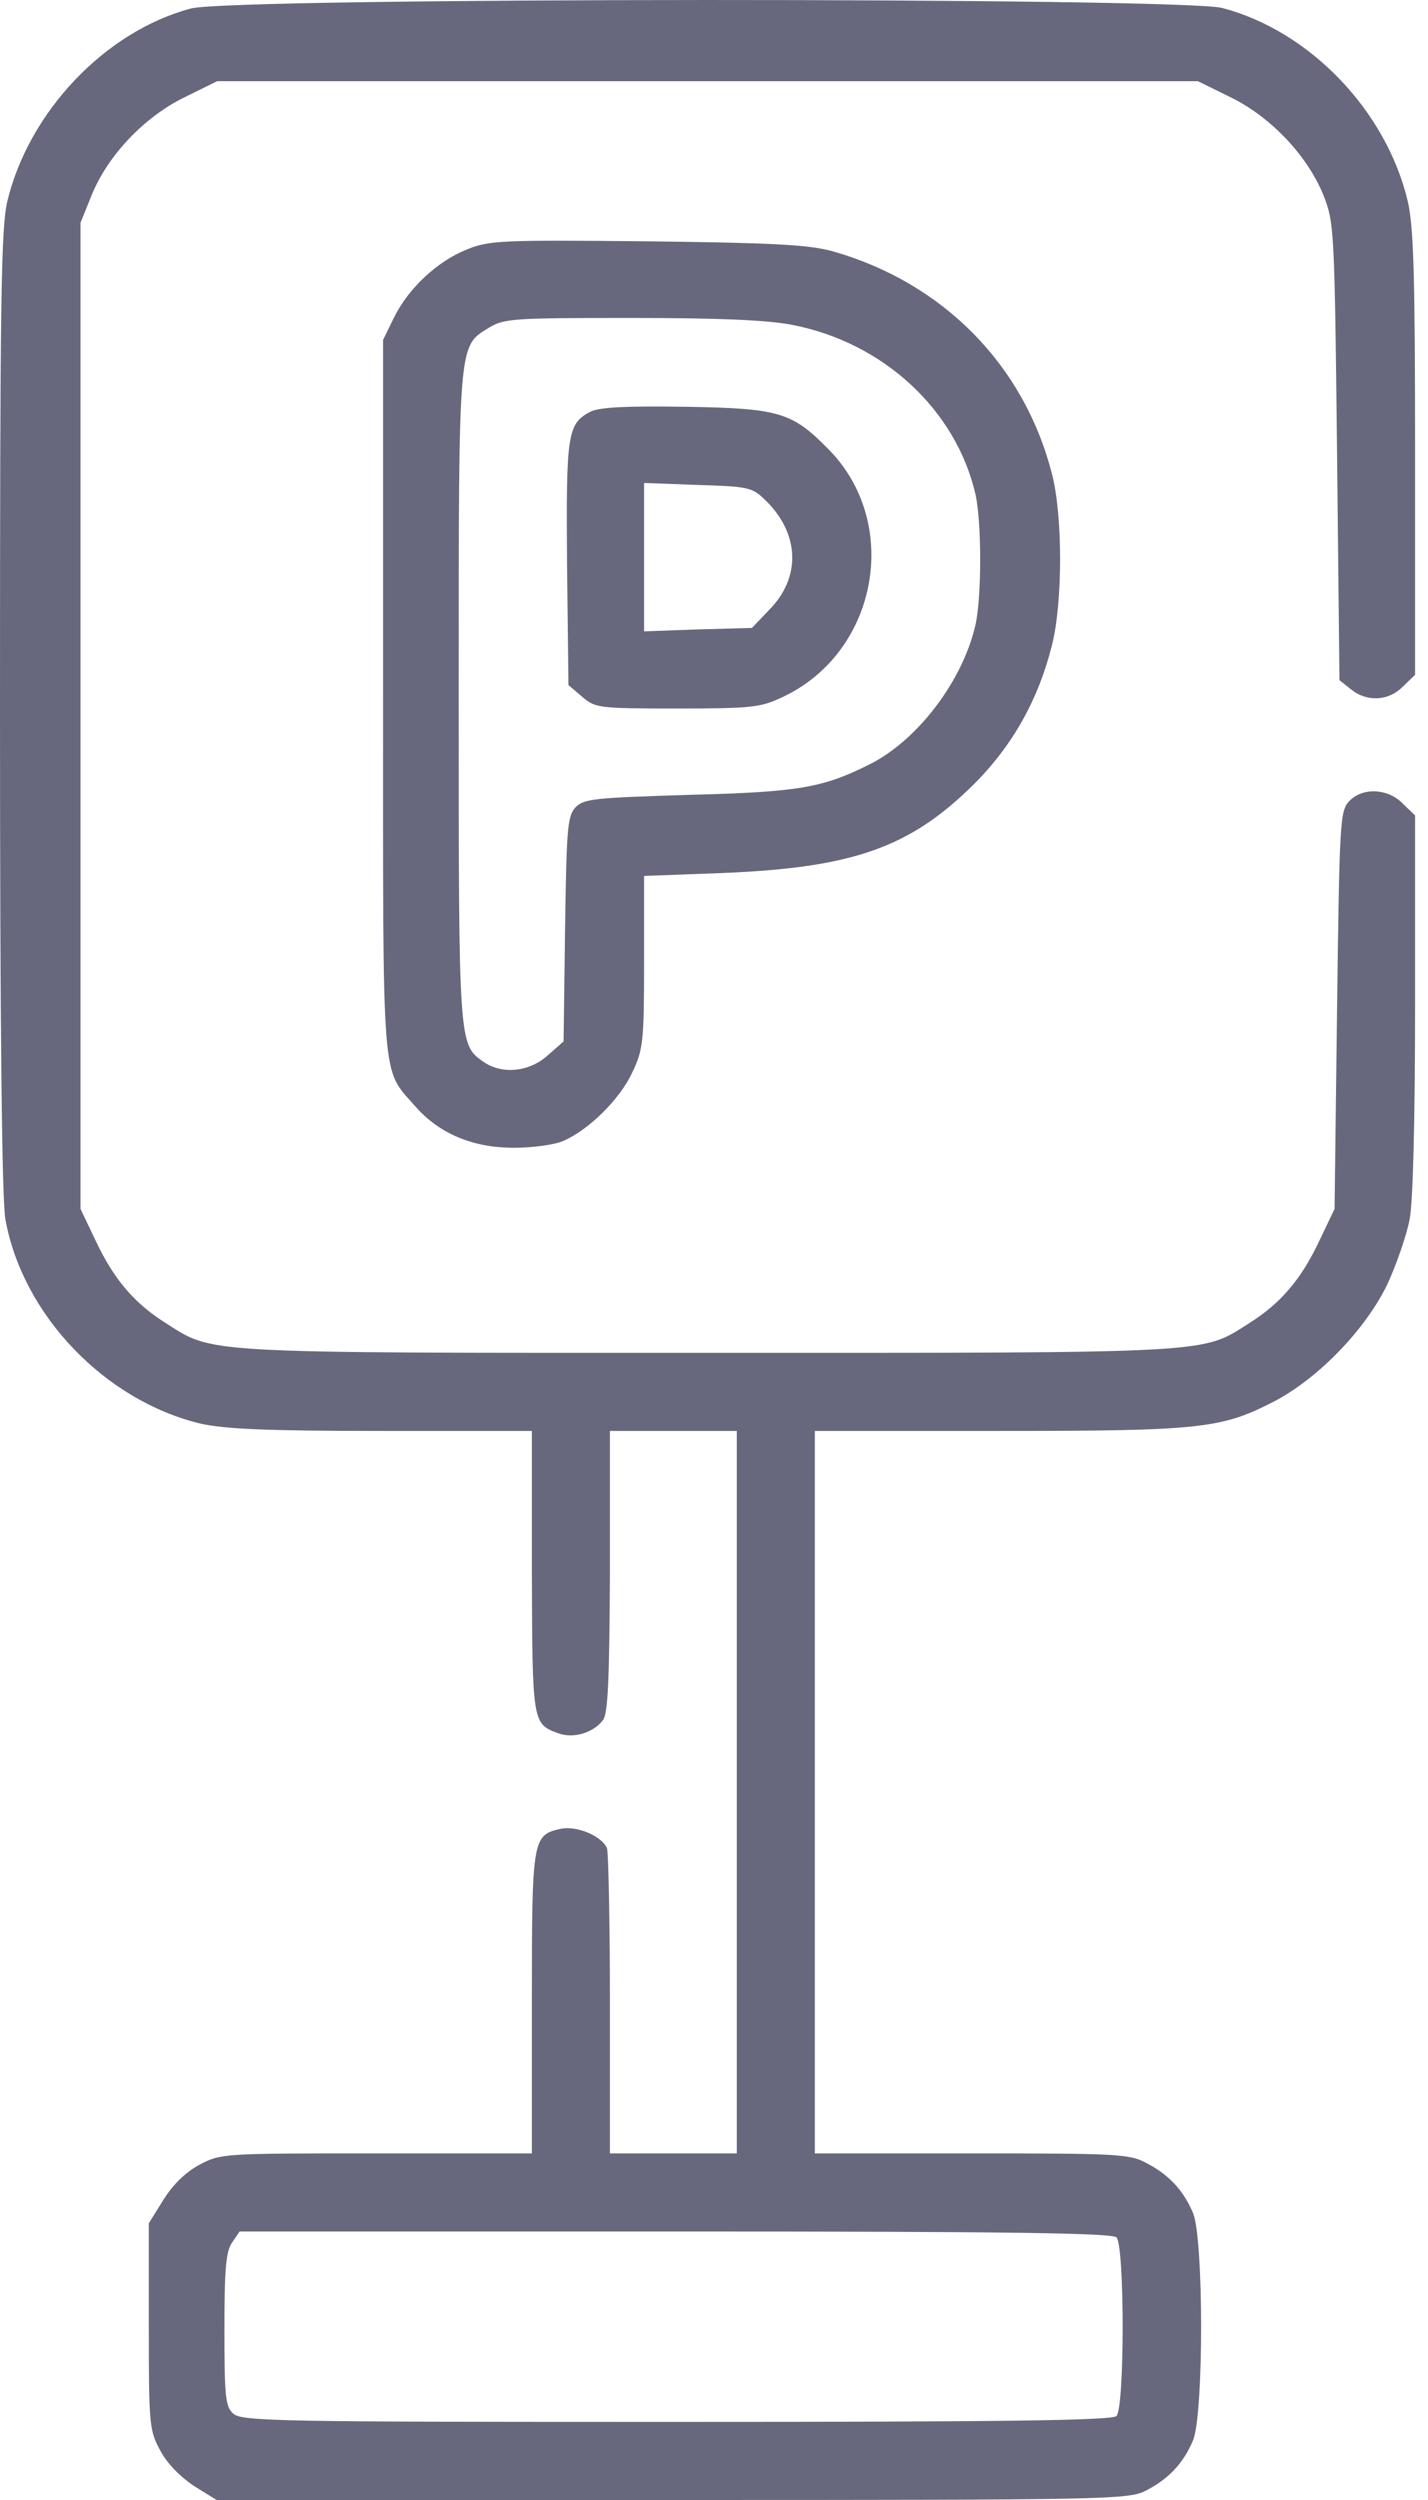
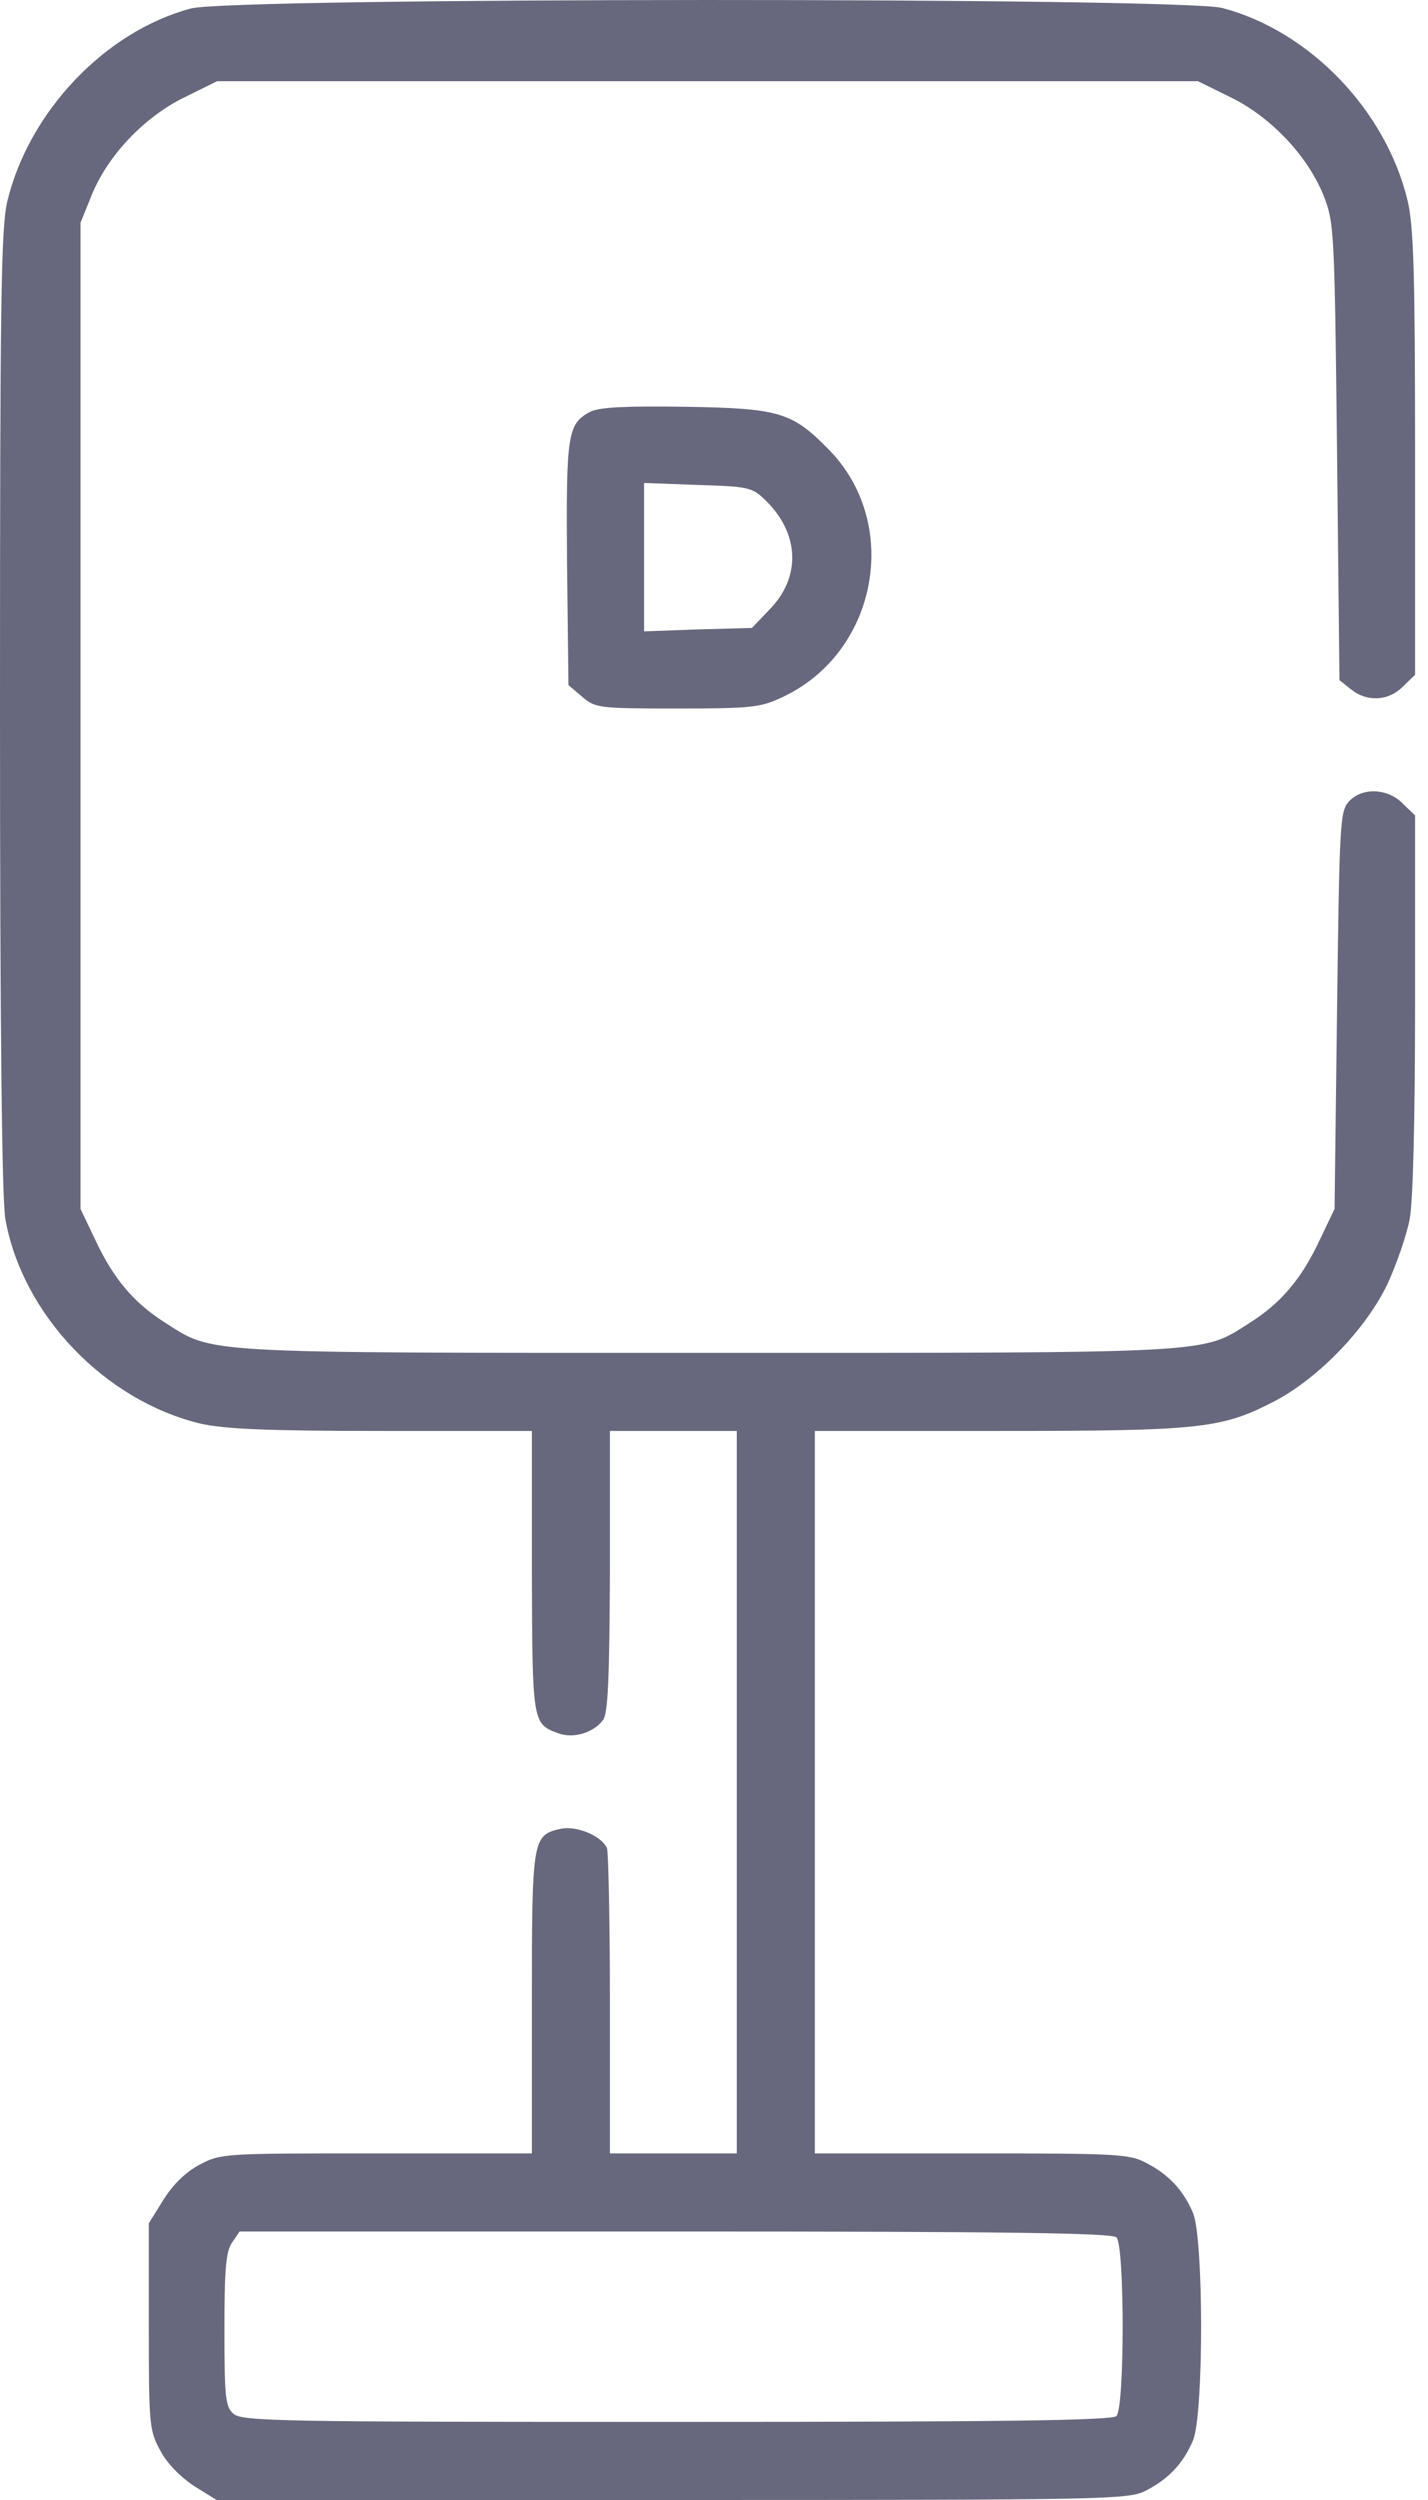
<svg xmlns="http://www.w3.org/2000/svg" width="24" height="42" viewBox="0 0 24 42" fill="none">
  <path d="M3.207 0.143C1.763 0.528 0.484 1.881 0.123 3.382C0.016 3.833 0 5.071 0 11.952C0 17.34 0.033 20.153 0.09 20.481C0.377 22.088 1.763 23.532 3.371 23.917C3.781 24.007 4.461 24.04 6.421 24.04H8.939V26.394C8.947 28.928 8.947 28.96 9.374 29.116C9.628 29.215 9.972 29.116 10.136 28.895C10.218 28.788 10.243 28.206 10.251 26.394V24.04H11.317H12.383V30.109V36.177H11.317H10.251V33.684C10.251 32.315 10.226 31.126 10.202 31.052C10.12 30.847 9.693 30.666 9.423 30.724C8.947 30.83 8.939 30.888 8.939 33.651V36.177H6.331C3.748 36.177 3.715 36.177 3.354 36.366C3.116 36.497 2.911 36.694 2.747 36.956L2.501 37.35V39.081C2.501 40.729 2.509 40.827 2.69 41.163C2.805 41.385 3.026 41.606 3.256 41.762L3.641 42H11.293C18.657 42 18.96 41.992 19.256 41.844C19.641 41.647 19.887 41.385 20.051 40.999C20.232 40.557 20.232 37.621 20.051 37.178C19.887 36.792 19.641 36.53 19.256 36.333C18.977 36.185 18.747 36.177 16.32 36.177H13.695V30.109V24.04H16.796C20.224 24.04 20.535 23.999 21.437 23.532C22.175 23.138 22.954 22.326 23.315 21.58C23.471 21.244 23.643 20.743 23.692 20.481C23.75 20.186 23.783 18.734 23.783 16.848V13.699L23.578 13.502C23.323 13.239 22.889 13.223 22.667 13.469C22.52 13.633 22.512 13.846 22.471 16.979L22.43 20.309L22.175 20.842C21.872 21.489 21.527 21.891 21.011 22.219C20.183 22.744 20.527 22.728 11.891 22.728C3.256 22.728 3.6 22.744 2.772 22.219C2.255 21.891 1.911 21.489 1.607 20.842L1.353 20.309V12.026V3.743L1.542 3.275C1.812 2.611 2.427 1.963 3.1 1.635L3.649 1.364H11.891H20.133L20.683 1.635C21.355 1.963 21.97 2.611 22.241 3.275C22.421 3.735 22.43 3.808 22.471 7.581L22.512 11.427L22.708 11.583C22.971 11.796 23.34 11.78 23.578 11.534L23.783 11.337V7.622C23.783 4.604 23.758 3.808 23.66 3.382C23.299 1.857 22.011 0.52 20.543 0.134C19.838 -0.046 3.887 -0.046 3.207 0.143ZM18.764 37.588C18.903 37.727 18.903 40.45 18.764 40.589C18.69 40.663 16.935 40.688 11.367 40.688C4.691 40.688 4.059 40.68 3.92 40.548C3.789 40.434 3.772 40.27 3.772 39.138C3.772 38.105 3.797 37.818 3.904 37.67L4.027 37.489H11.35C16.927 37.489 18.69 37.514 18.764 37.588Z" fill="#272846" fill-opacity="0.7" />
-   <path d="M7.84 4.194C7.348 4.391 6.864 4.842 6.618 5.342L6.438 5.711V11.698C6.438 18.332 6.405 17.93 6.979 18.586C7.381 19.046 7.947 19.283 8.636 19.283C8.939 19.283 9.316 19.234 9.464 19.169C9.89 18.988 10.424 18.463 10.629 18.012C10.809 17.635 10.825 17.496 10.825 16.159V14.716L12.162 14.666C14.335 14.576 15.295 14.24 16.369 13.174C17.017 12.526 17.452 11.755 17.681 10.836C17.862 10.115 17.862 8.663 17.681 7.966C17.214 6.129 15.844 4.743 13.983 4.218C13.581 4.112 13.015 4.079 10.866 4.054C8.414 4.03 8.217 4.038 7.84 4.194ZM13.31 5.457C14.844 5.752 16.066 6.884 16.394 8.302C16.5 8.77 16.5 10.033 16.394 10.5C16.18 11.435 15.434 12.419 14.639 12.829C13.827 13.239 13.433 13.305 11.572 13.354C9.972 13.403 9.808 13.42 9.669 13.567C9.538 13.715 9.521 13.912 9.497 15.609L9.472 17.496L9.202 17.733C8.89 18.012 8.439 18.053 8.127 17.84C7.709 17.545 7.709 17.57 7.709 11.698C7.709 5.678 7.701 5.826 8.217 5.506C8.472 5.35 8.627 5.342 10.596 5.342C12.08 5.342 12.876 5.375 13.31 5.457Z" fill="#272846" fill-opacity="0.7" />
  <path d="M9.923 6.916C9.538 7.121 9.513 7.277 9.53 9.467L9.554 11.509L9.784 11.706C10.005 11.894 10.054 11.903 11.383 11.903C12.646 11.903 12.785 11.886 13.162 11.706C14.762 10.951 15.155 8.77 13.909 7.532C13.31 6.925 13.089 6.859 11.522 6.834C10.497 6.818 10.071 6.843 9.923 6.916ZM12.835 8.376C13.425 8.926 13.474 9.656 12.966 10.205L12.638 10.549L11.736 10.574L10.825 10.607V9.36V8.114L11.719 8.147C12.547 8.171 12.638 8.188 12.835 8.376Z" fill="#272846" fill-opacity="0.7" />
</svg>